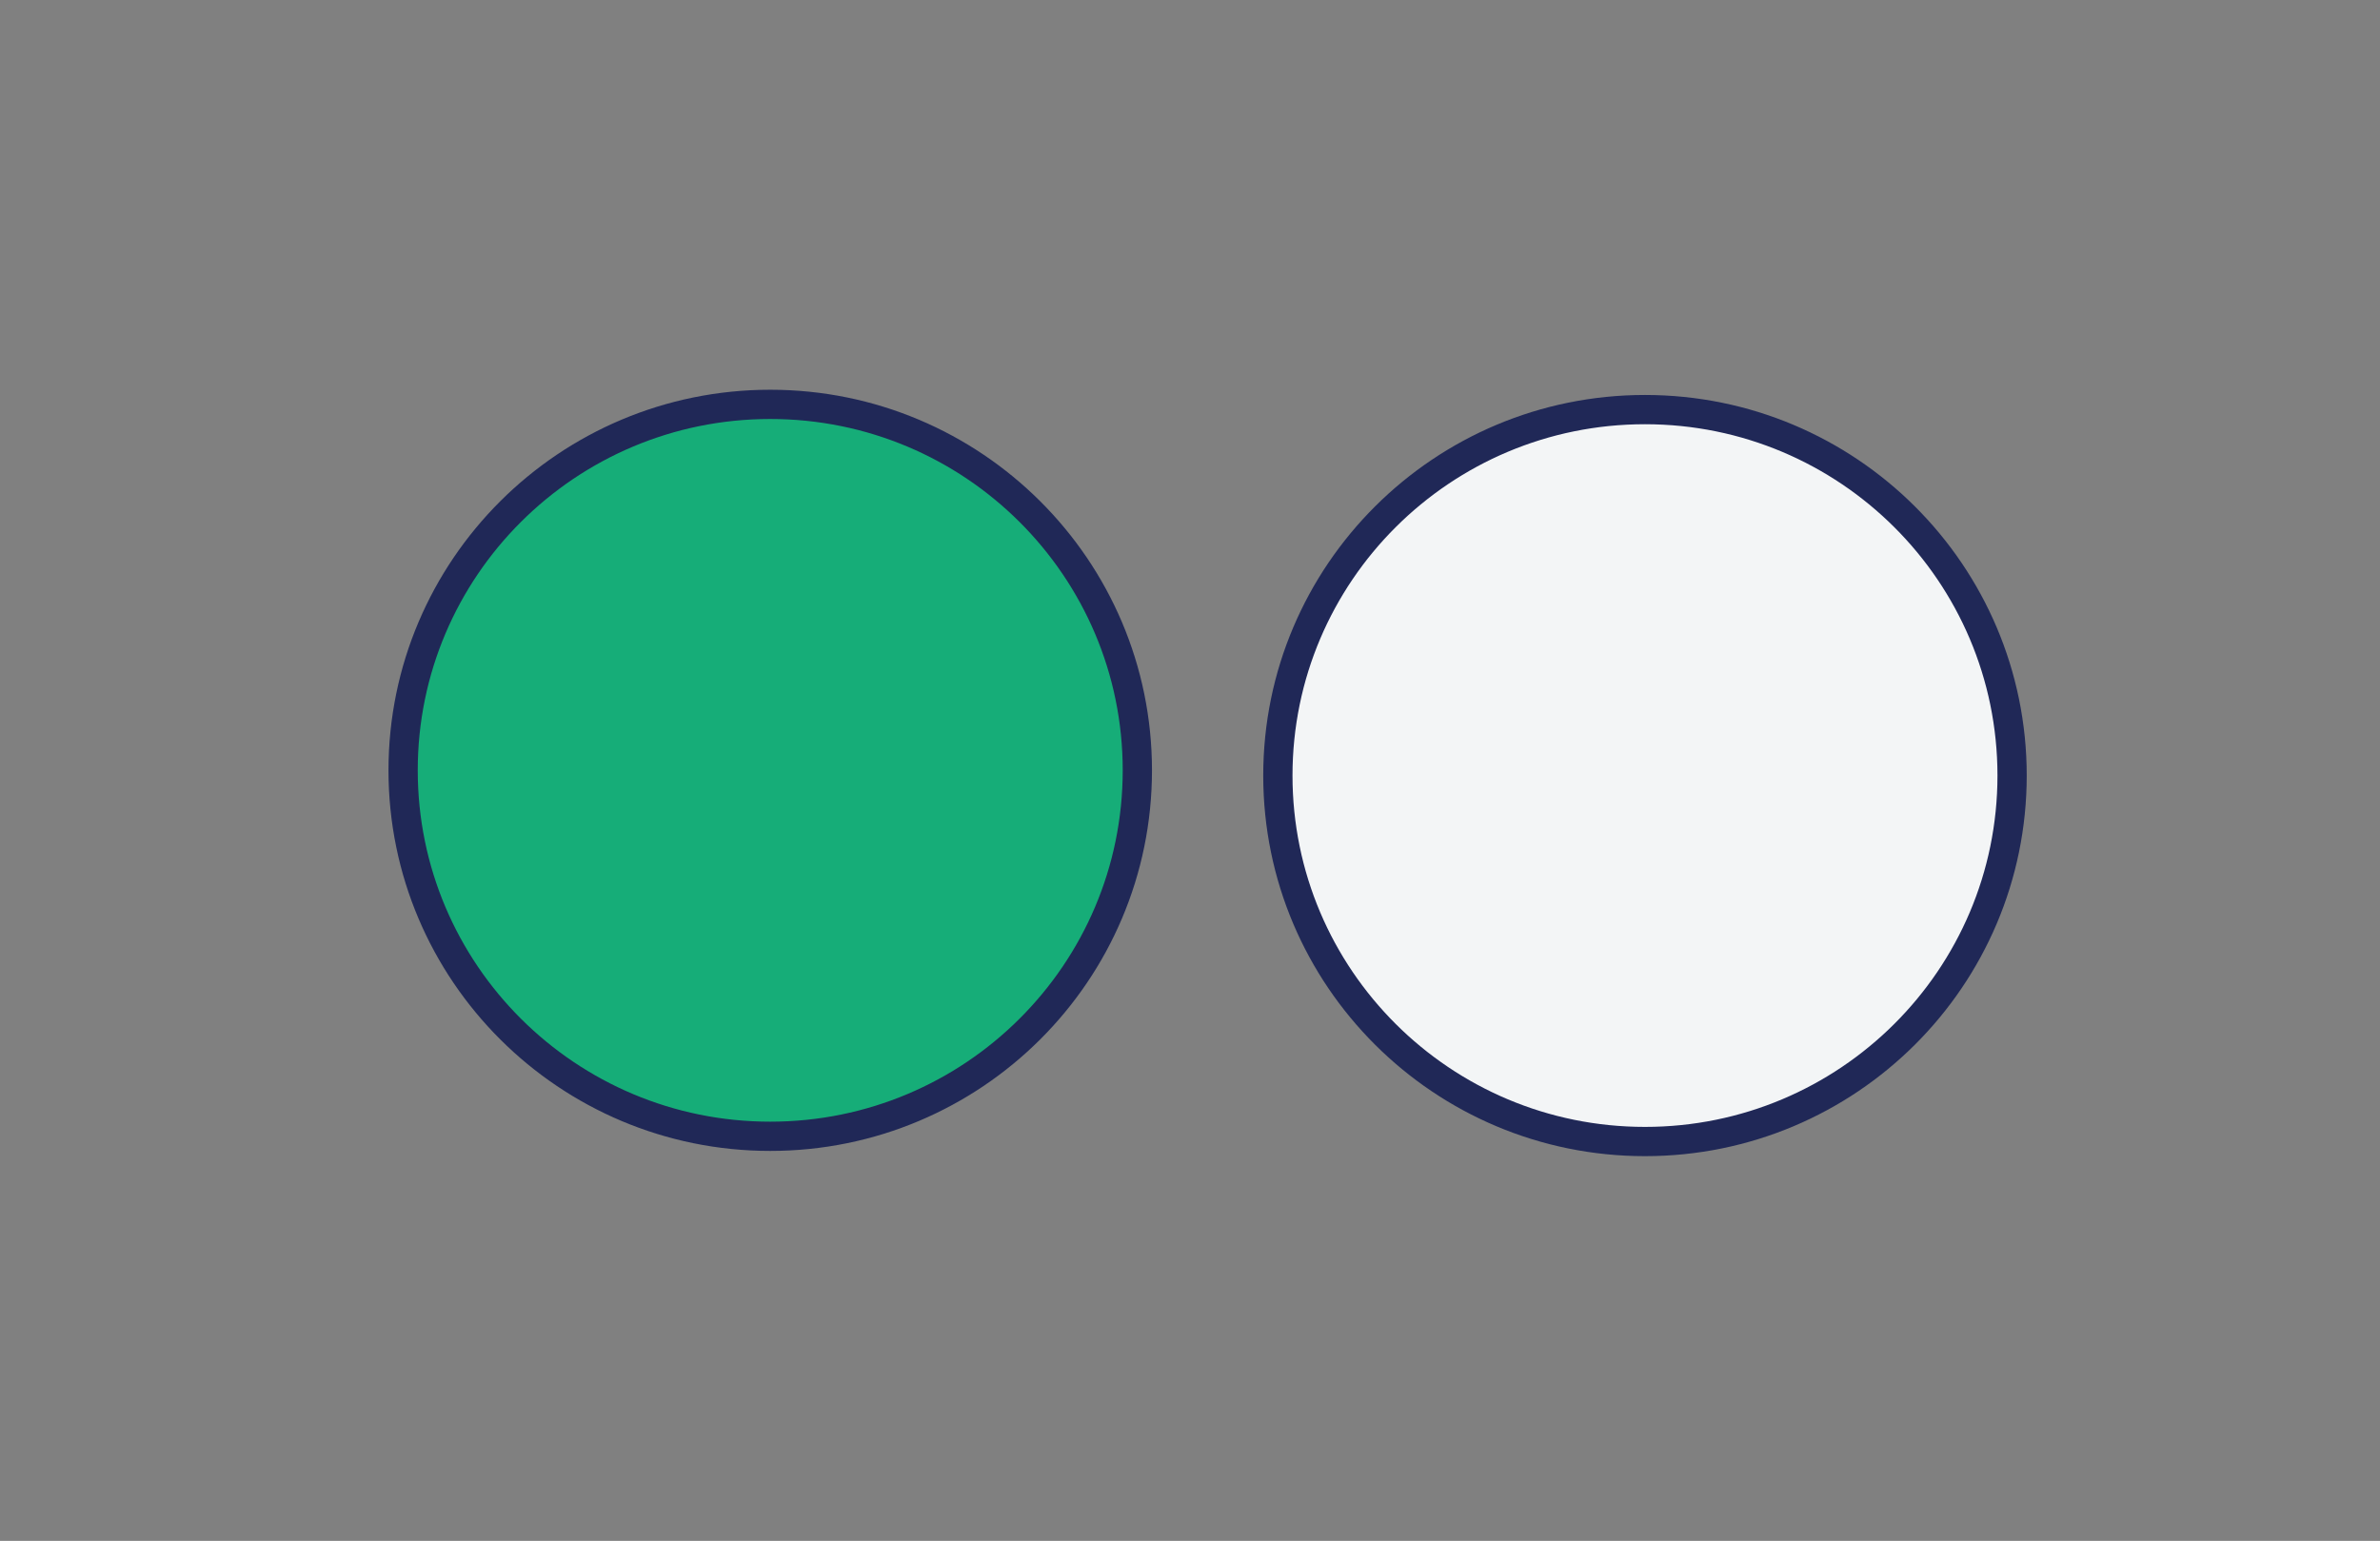
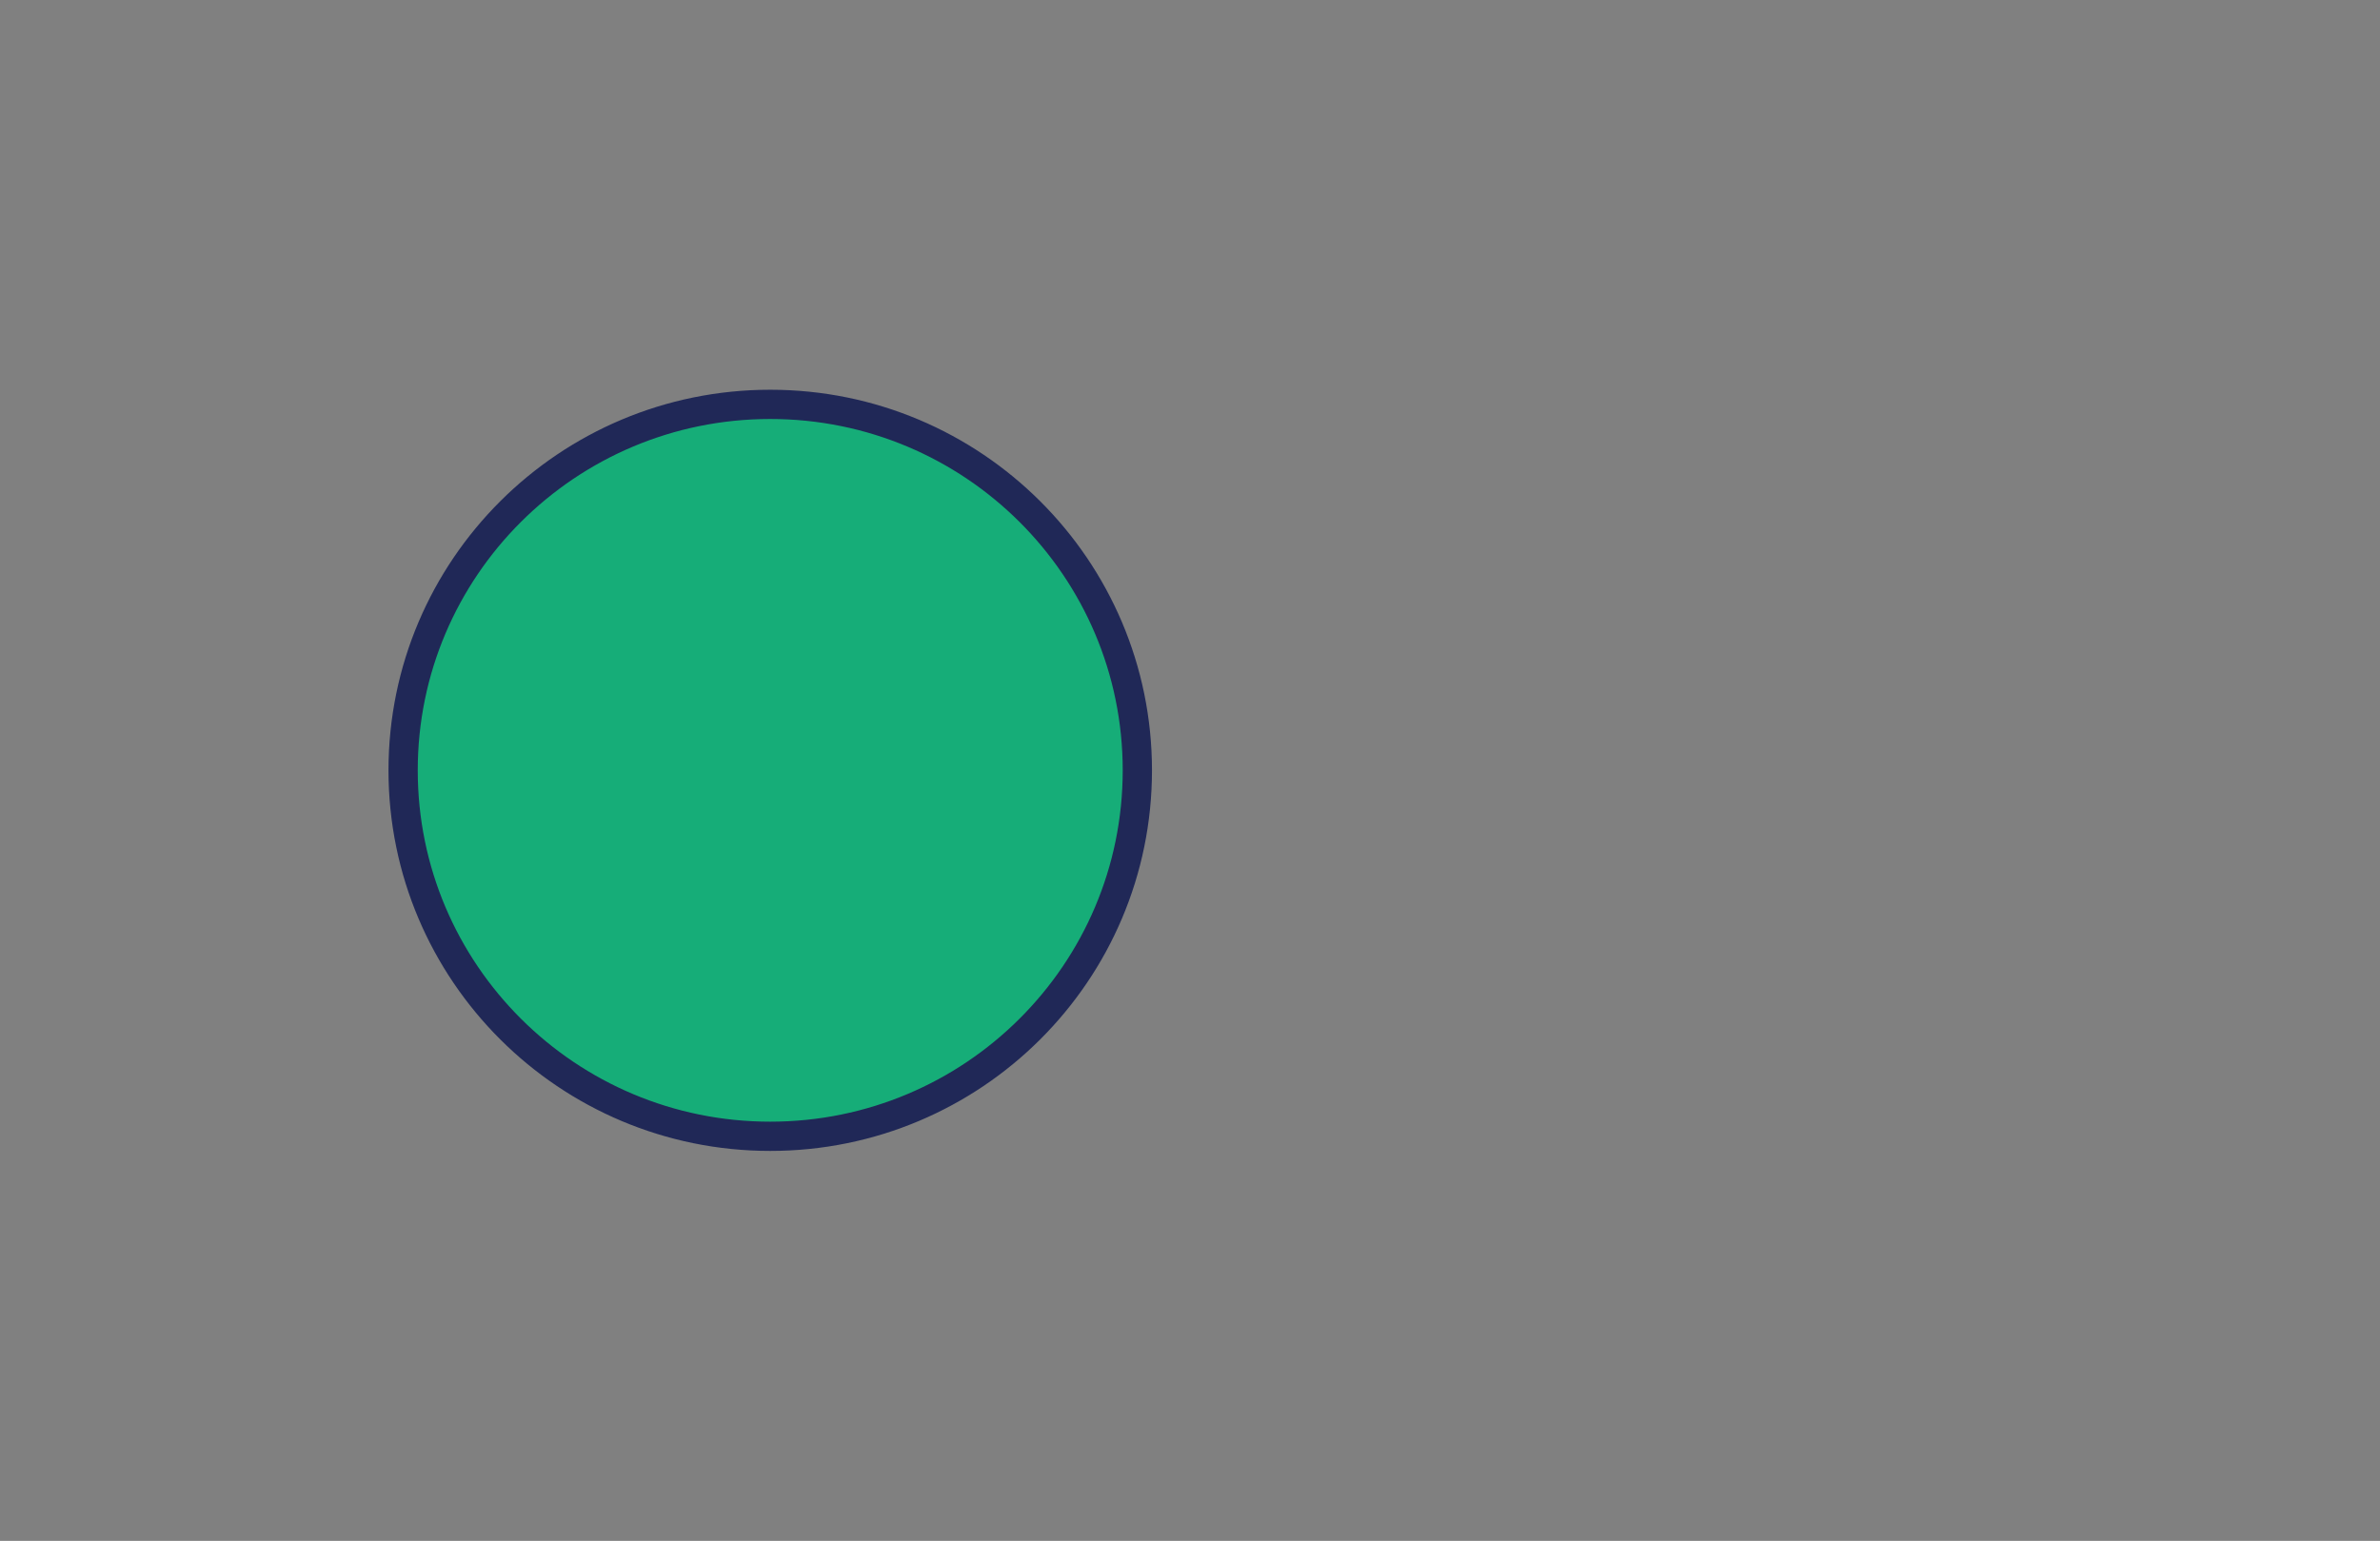
<svg xmlns="http://www.w3.org/2000/svg" width="122" height="79" fill="none">
  <rect width="100%" height="100%" fill="#808080" stroke="none" />
  <path d="M39.483 58.258c10.393 0 18.818-8.4 18.818-18.763 0-10.363-8.425-18.763-18.819-18.763-10.393 0-18.818 8.4-18.818 18.763 0 10.362 8.425 18.763 18.819 18.763Z" fill="#16AD78" stroke="#202857" stroke-width="1.5" stroke-miterlimit="10" />
-   <path d="M84.322 58.526c10.394 0 18.819-8.4 18.819-18.763C103.141 29.4 94.716 21 84.322 21c-10.393 0-18.818 8.4-18.818 18.763 0 10.362 8.425 18.763 18.818 18.763Z" fill="#F3F5F6" stroke="#202857" stroke-width="1.5" stroke-miterlimit="10" />
</svg>